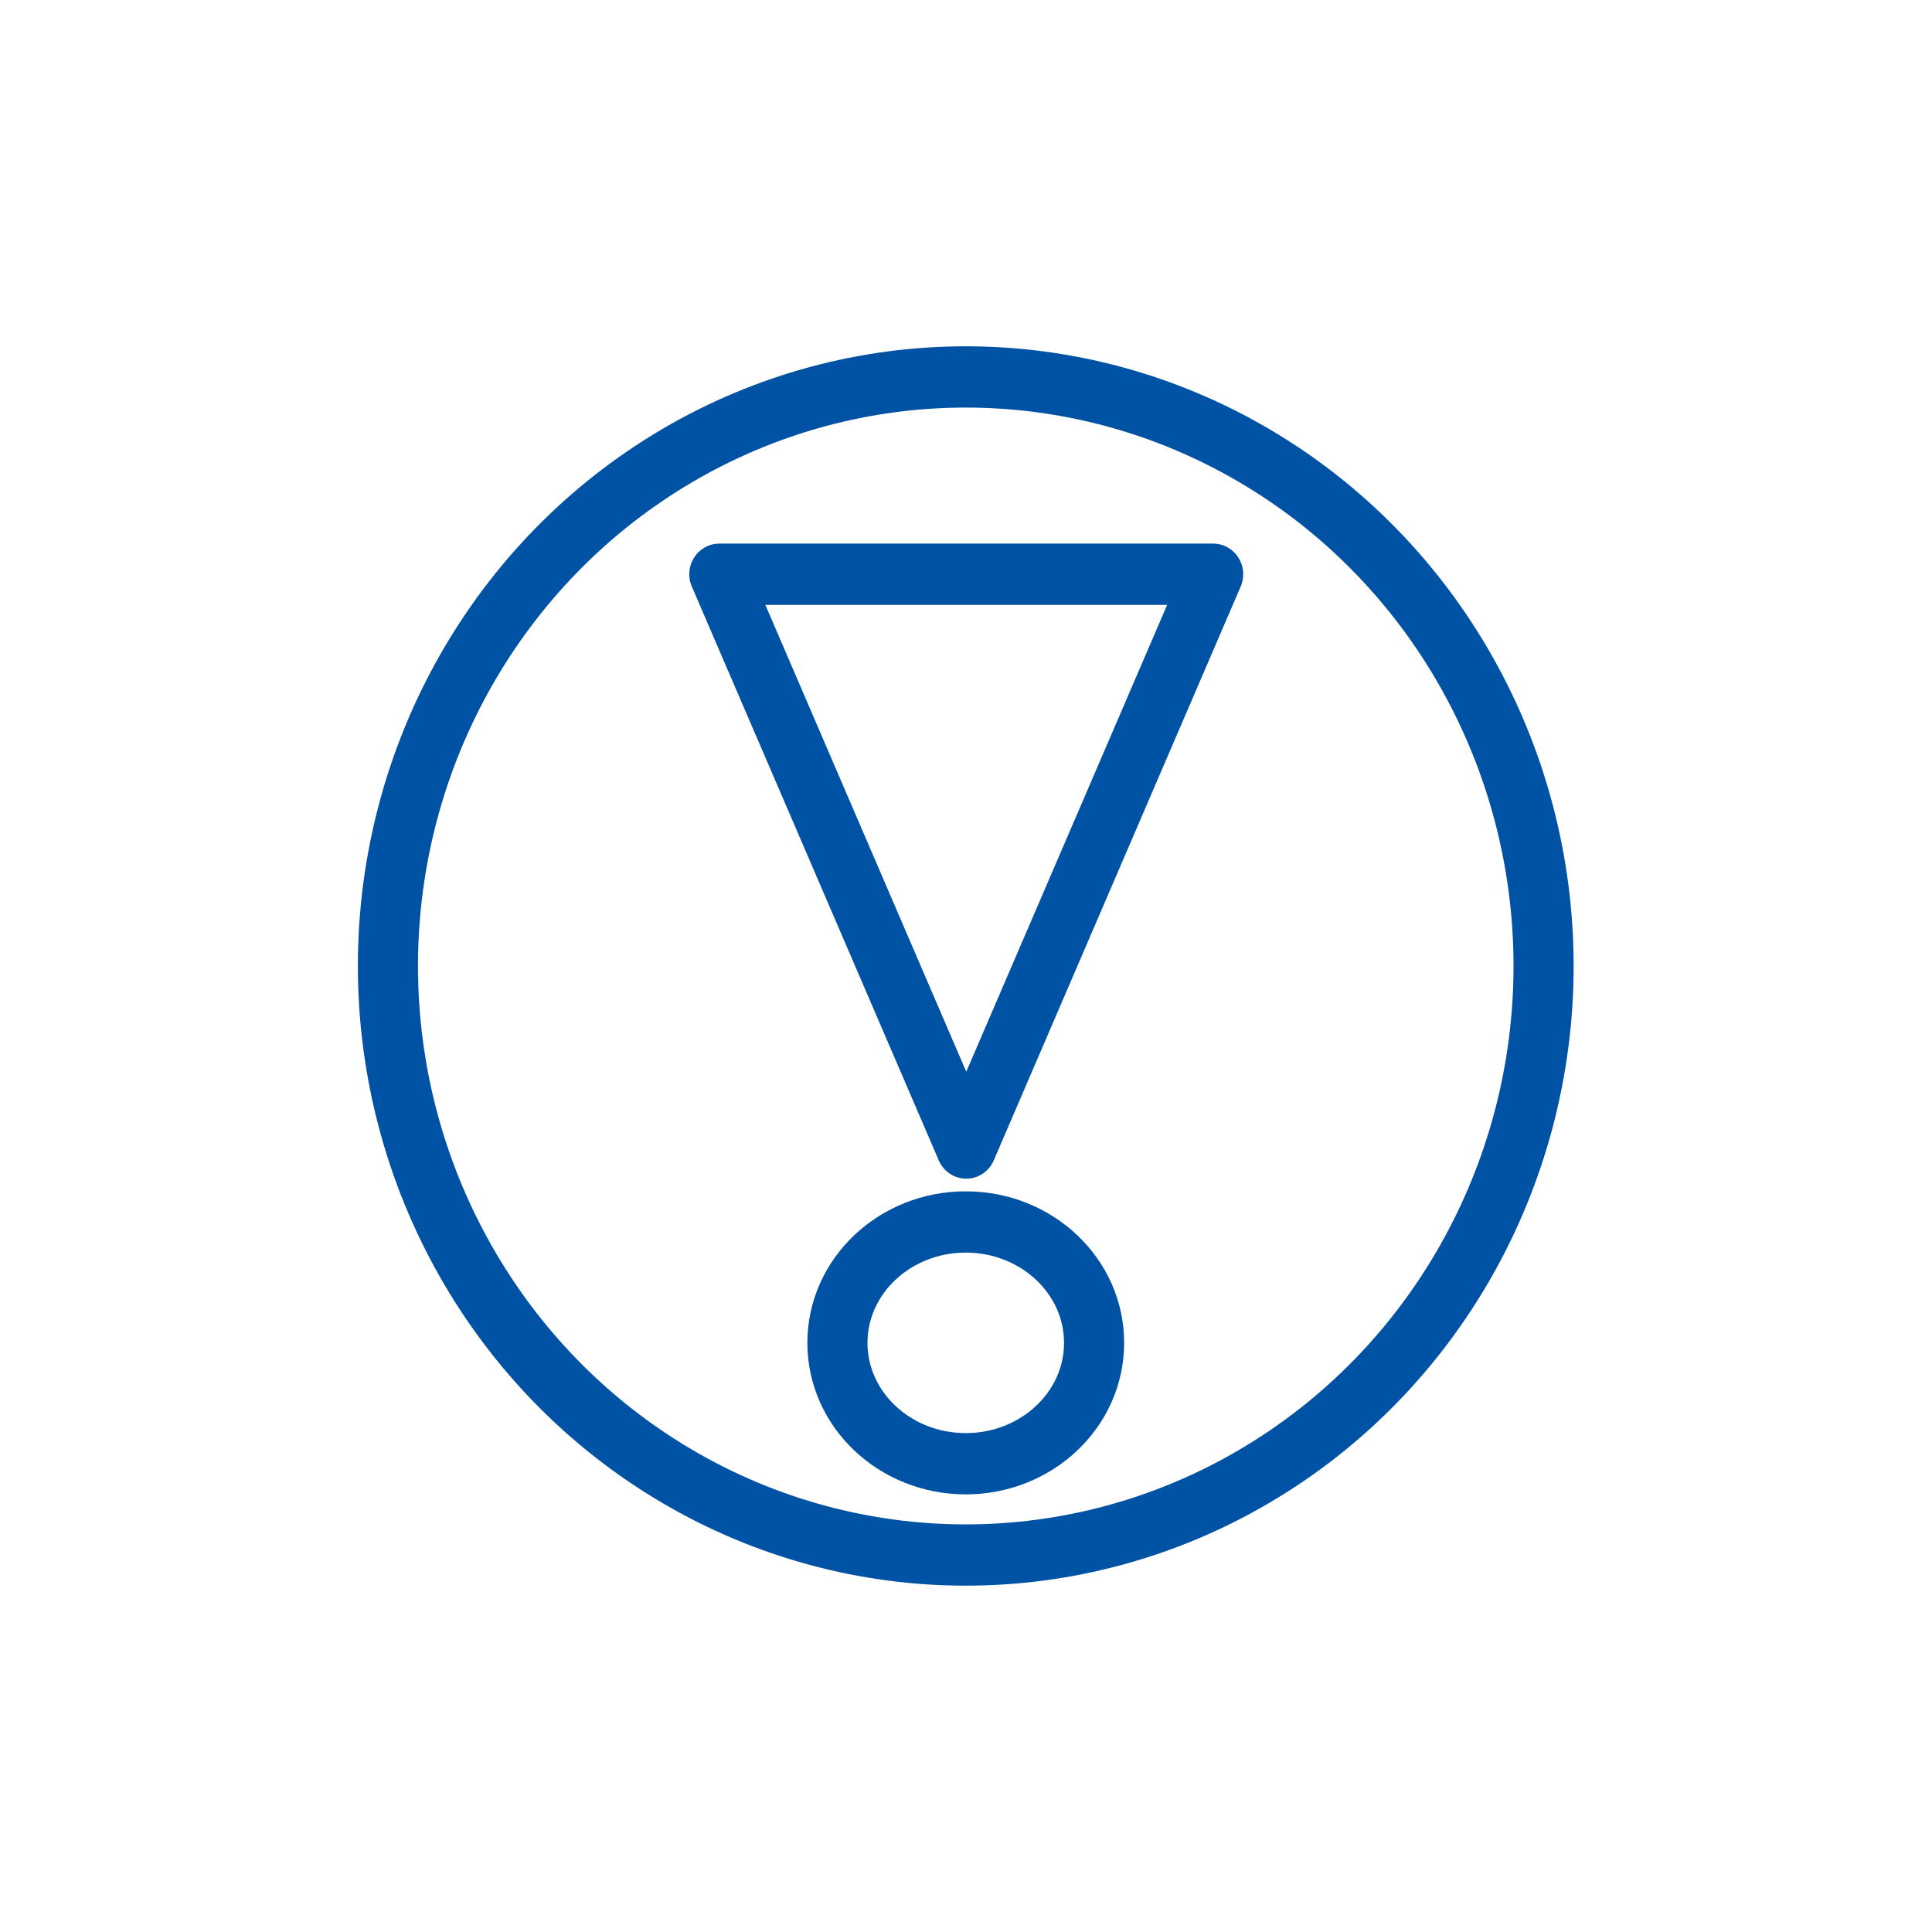
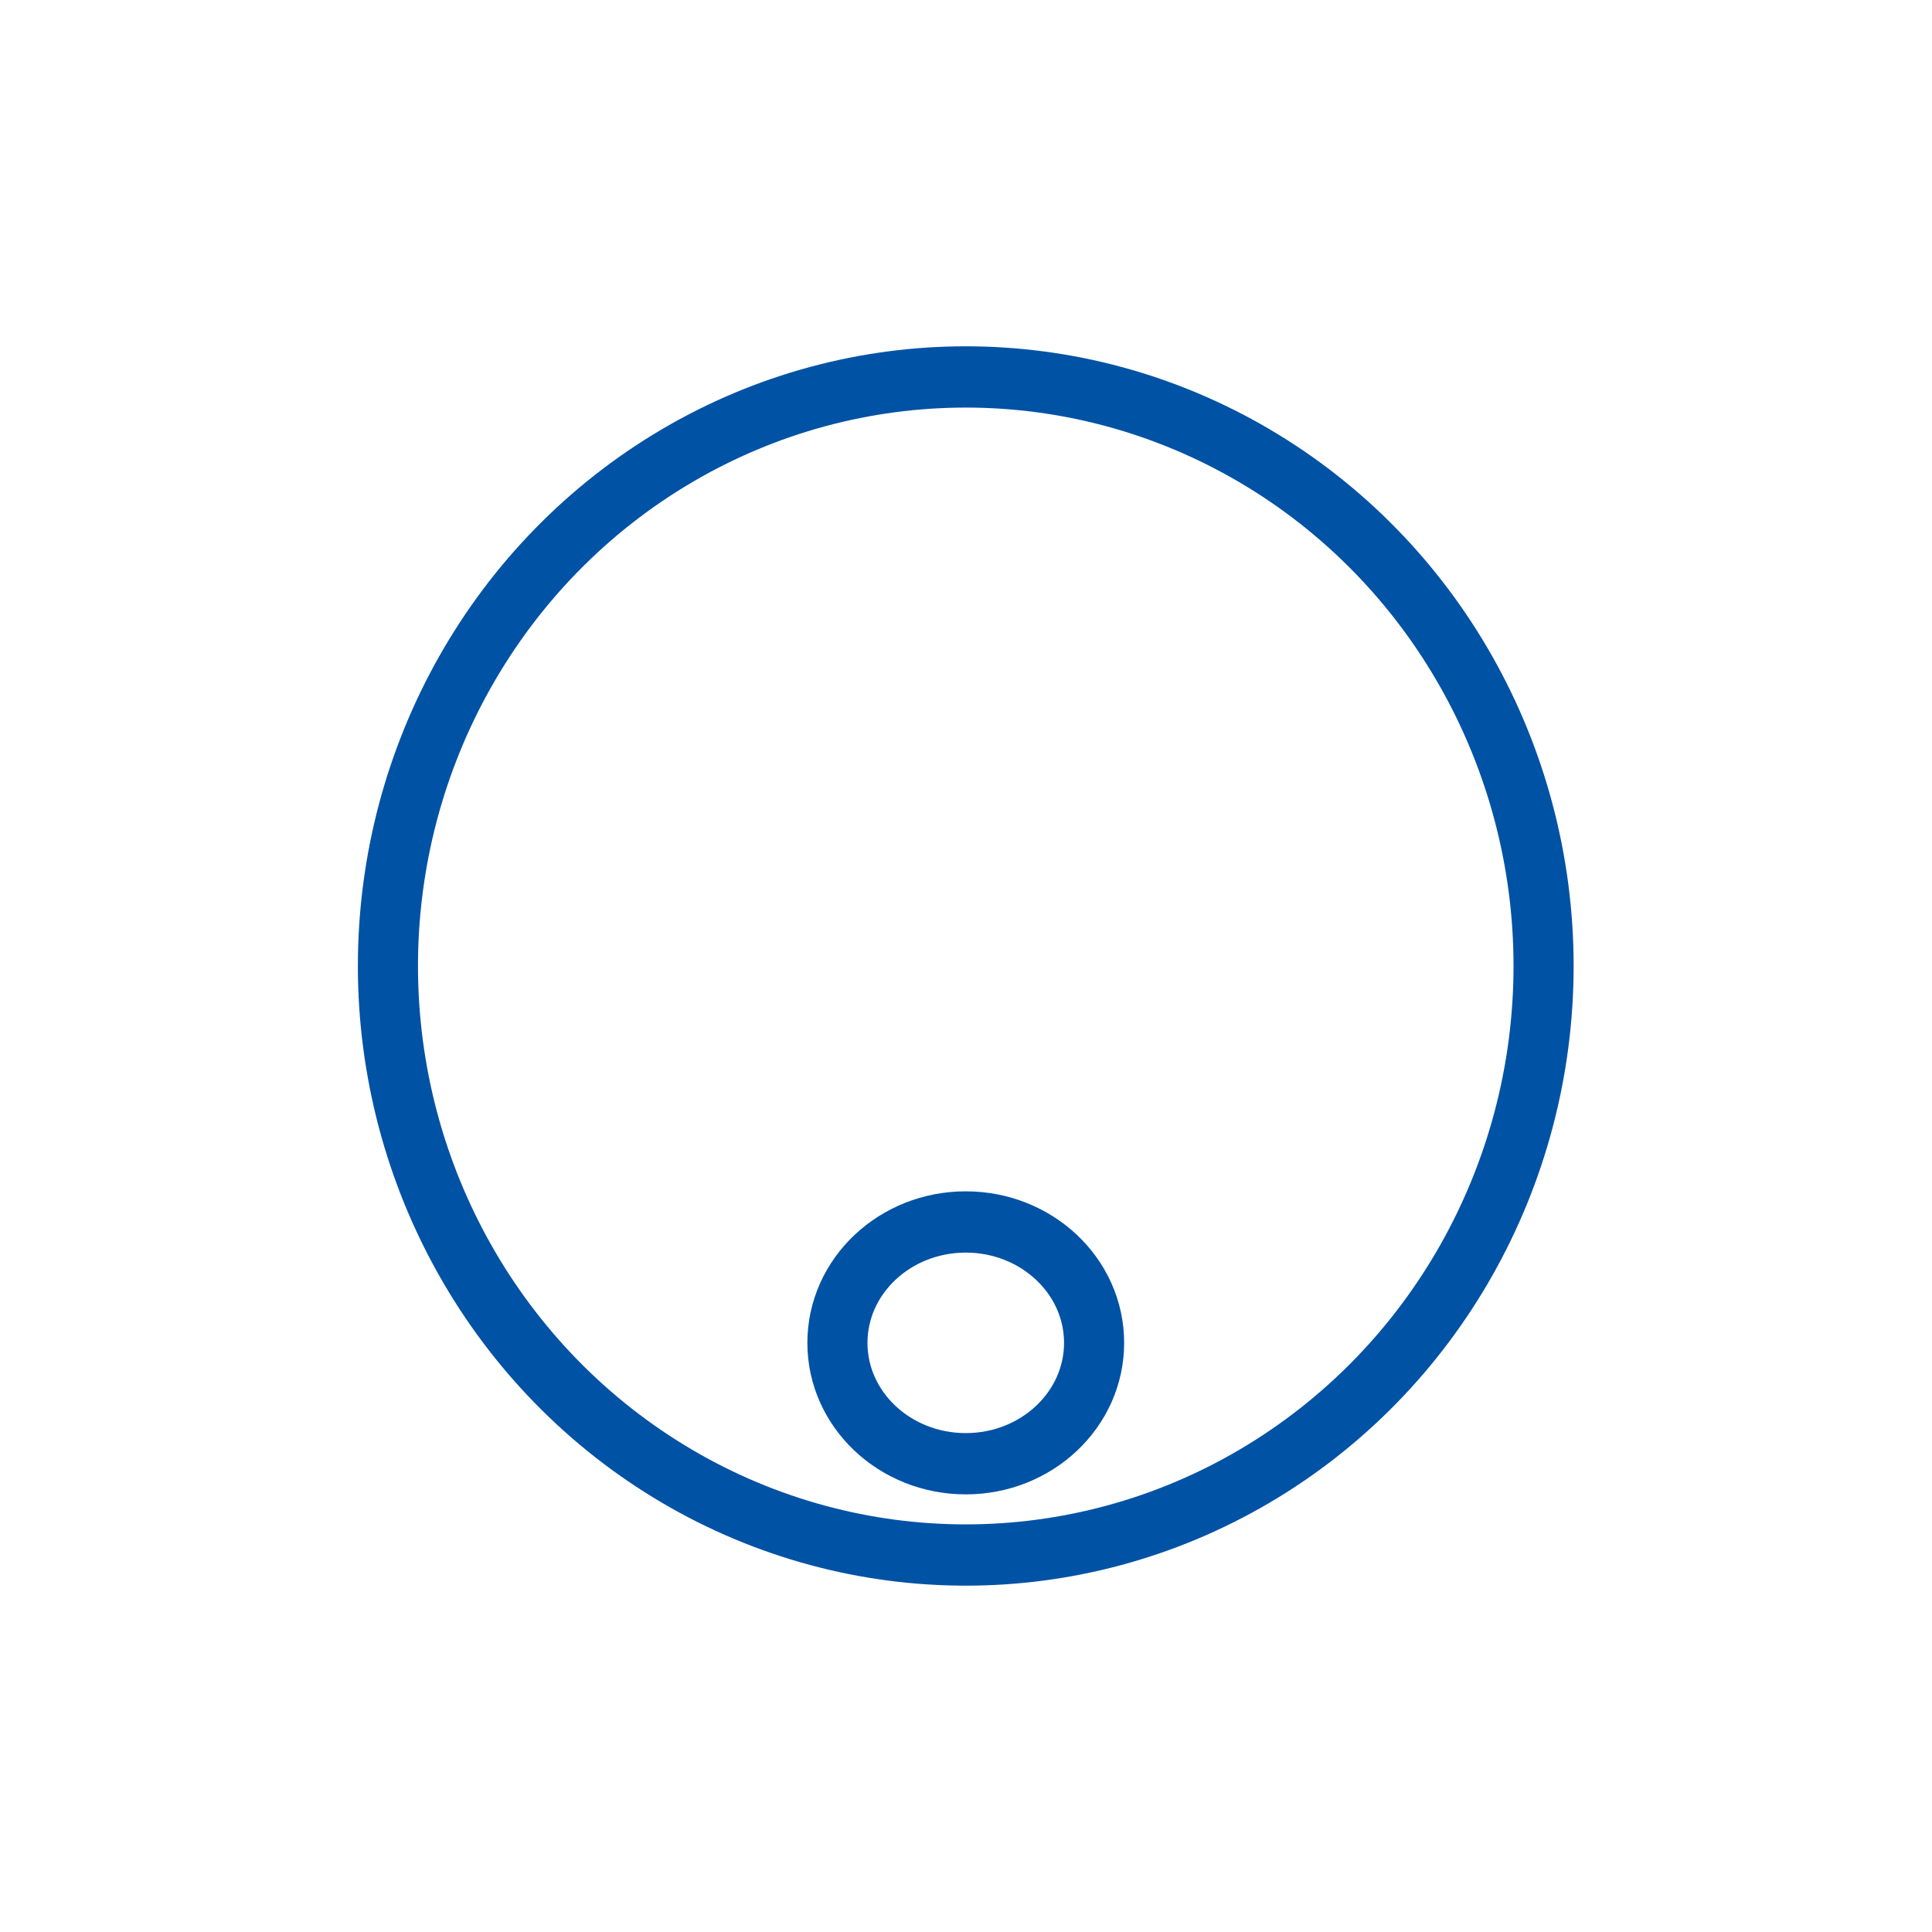
<svg xmlns="http://www.w3.org/2000/svg" width="100%" height="100%" viewBox="0 0 54 54" version="1.1" xml:space="preserve" style="fill-rule:evenodd;clip-rule:evenodd;stroke-linecap:round;stroke-linejoin:round;">
  <g transform="matrix(0.721,0,0,0.735,7.454,7.375)">
    <circle cx="27.1" cy="26.7" r="22.4" style="fill:none;stroke:rgb(0,82,165);stroke-width:2.33px;" />
  </g>
  <g transform="matrix(0.721,0,0,0.735,7.155,6.971)">
    <ellipse cx="27.515" cy="41.581" rx="4.975" ry="4.597" style="fill:none;stroke:rgb(0,82,165);stroke-width:2.33px;stroke-miterlimit:1.5;" />
  </g>
  <g transform="matrix(-0.721,9.00159e-17,-8.83278e-17,-0.735,46.103,41.72)">
-     <path d="M26.485,13.105L36.057,34.925L16.914,34.925L26.485,13.105Z" style="fill:none;stroke:rgb(0,82,165);stroke-width:2.33px;stroke-miterlimit:1.5;" />
-   </g>
+     </g>
</svg>